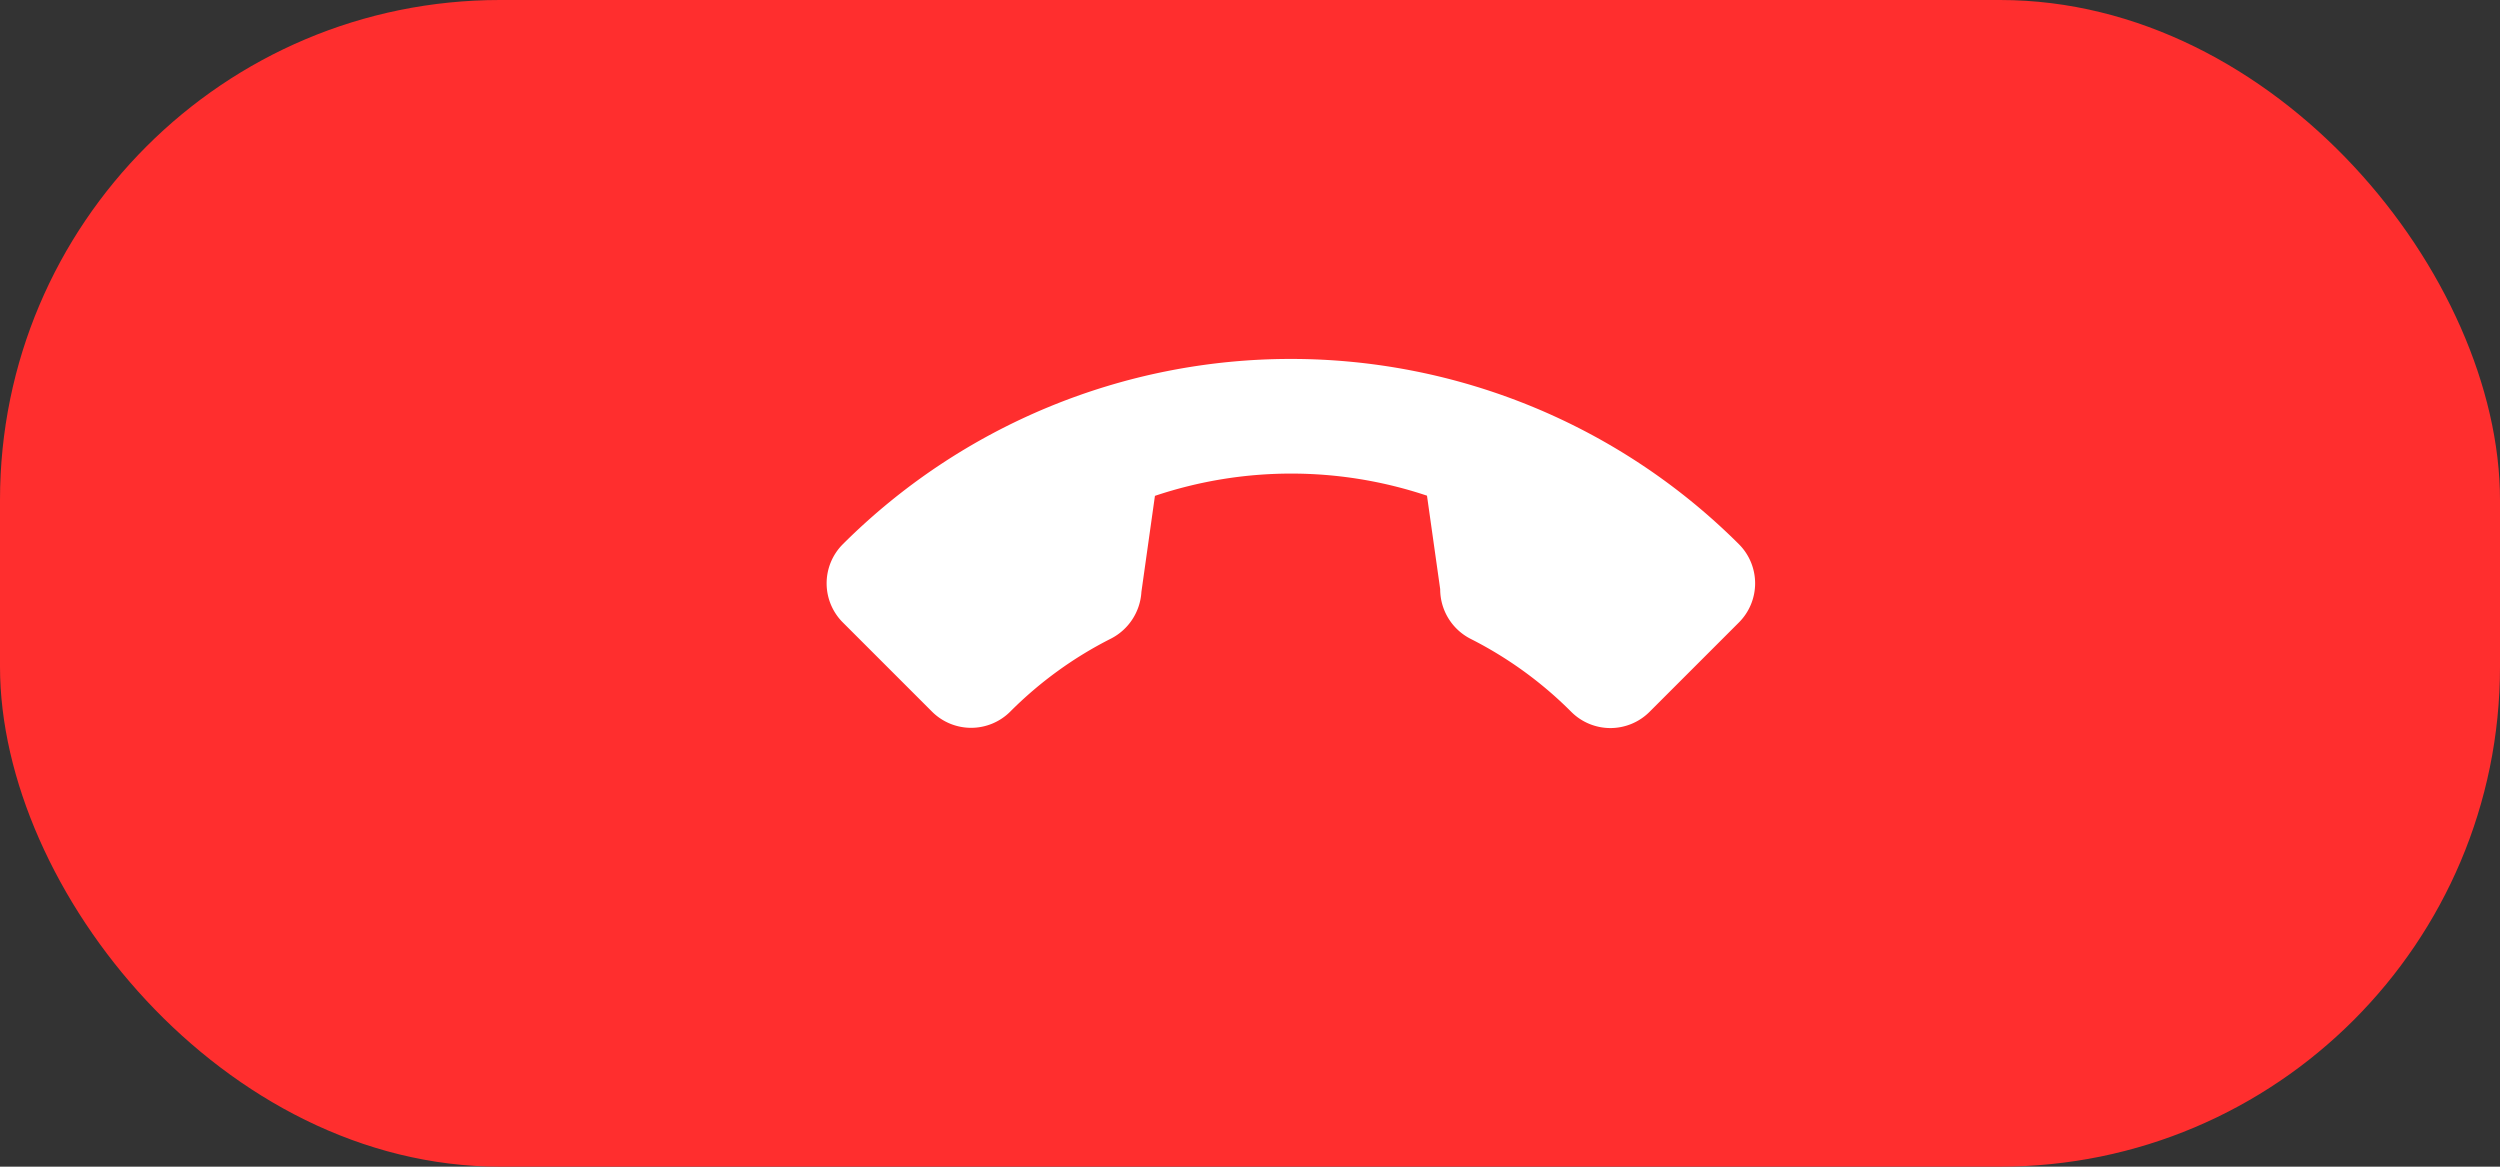
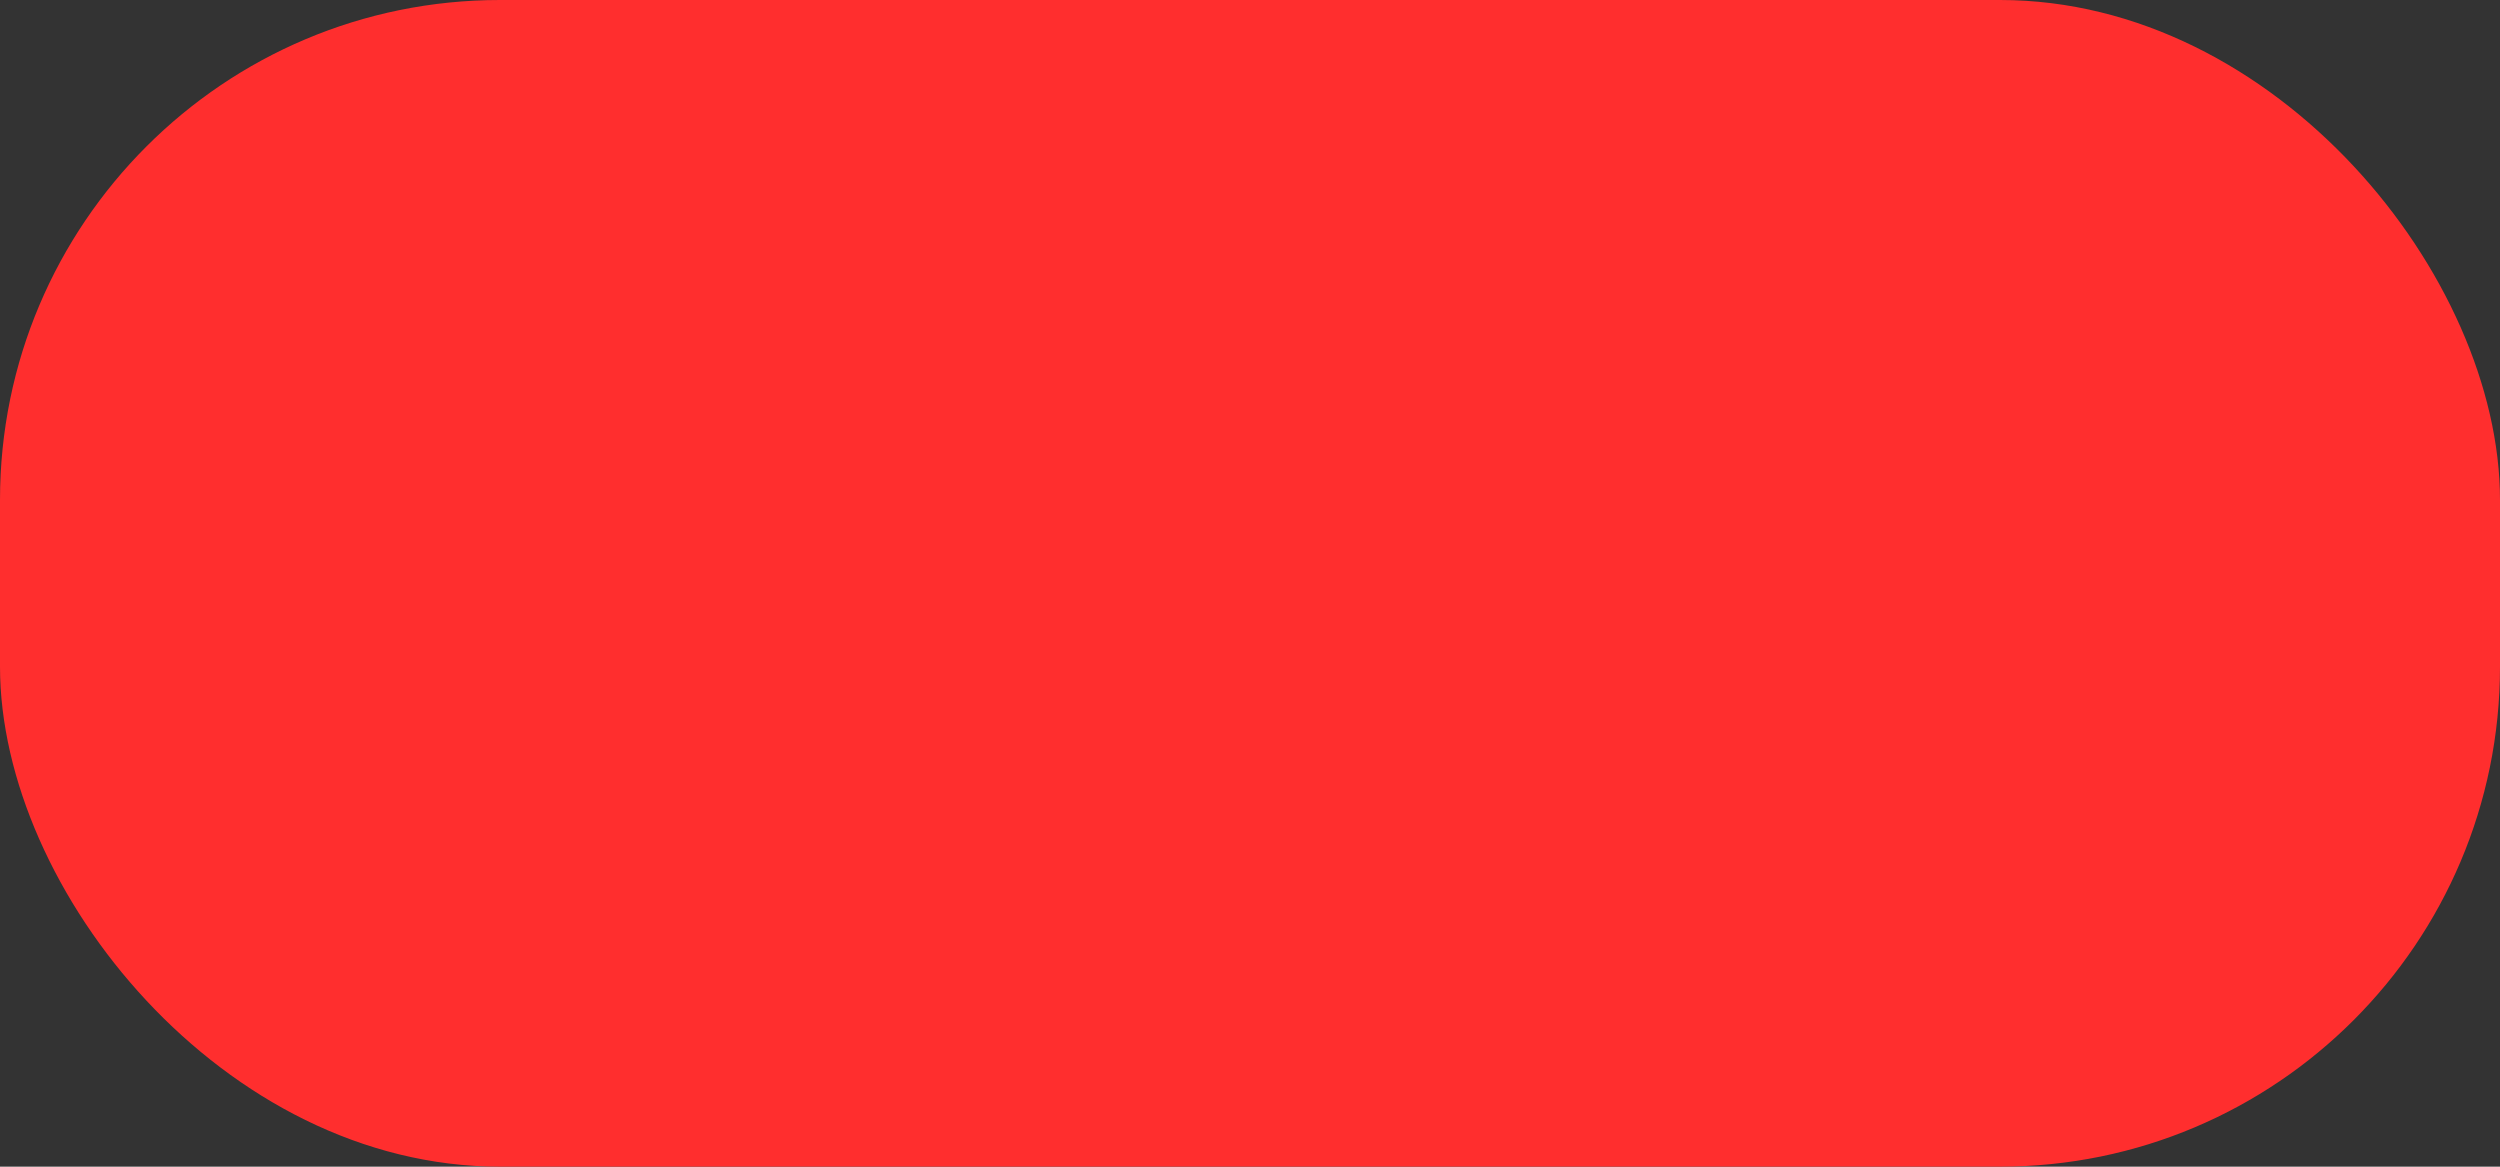
<svg xmlns="http://www.w3.org/2000/svg" width="60" height="28" viewBox="0 0 60 28">
  <rect x="0" y="0" width="60" height="28" fill="#333333" stroke="none" />
  <g id="Group_562" data-name="Group 562" transform="translate(-39 -116)">
    <rect id="Rectangle_473" data-name="Rectangle 473" width="60" height="28" rx="12" transform="translate(39 116)" fill="#ff2e2e" />
-     <path id="Path_94" data-name="Path 94" d="M15.208,10.853a9.388,9.388,0,0,1-2.948-.47,1.348,1.348,0,0,0-1.311.276l-1.859,1.4A10.274,10.274,0,0,1,4.47,7.445L5.833,5.634A1.336,1.336,0,0,0,6.161,4.28,9.4,9.4,0,0,1,5.69,1.327,1.328,1.328,0,0,0,4.363,0H1.327A1.328,1.328,0,0,0,0,1.327,15.225,15.225,0,0,0,15.208,16.535a1.328,1.328,0,0,0,1.327-1.327V12.18A1.328,1.328,0,0,0,15.208,10.853Z" transform="translate(81.673 130) rotate(135)" fill="#fff" />
  </g>
</svg>